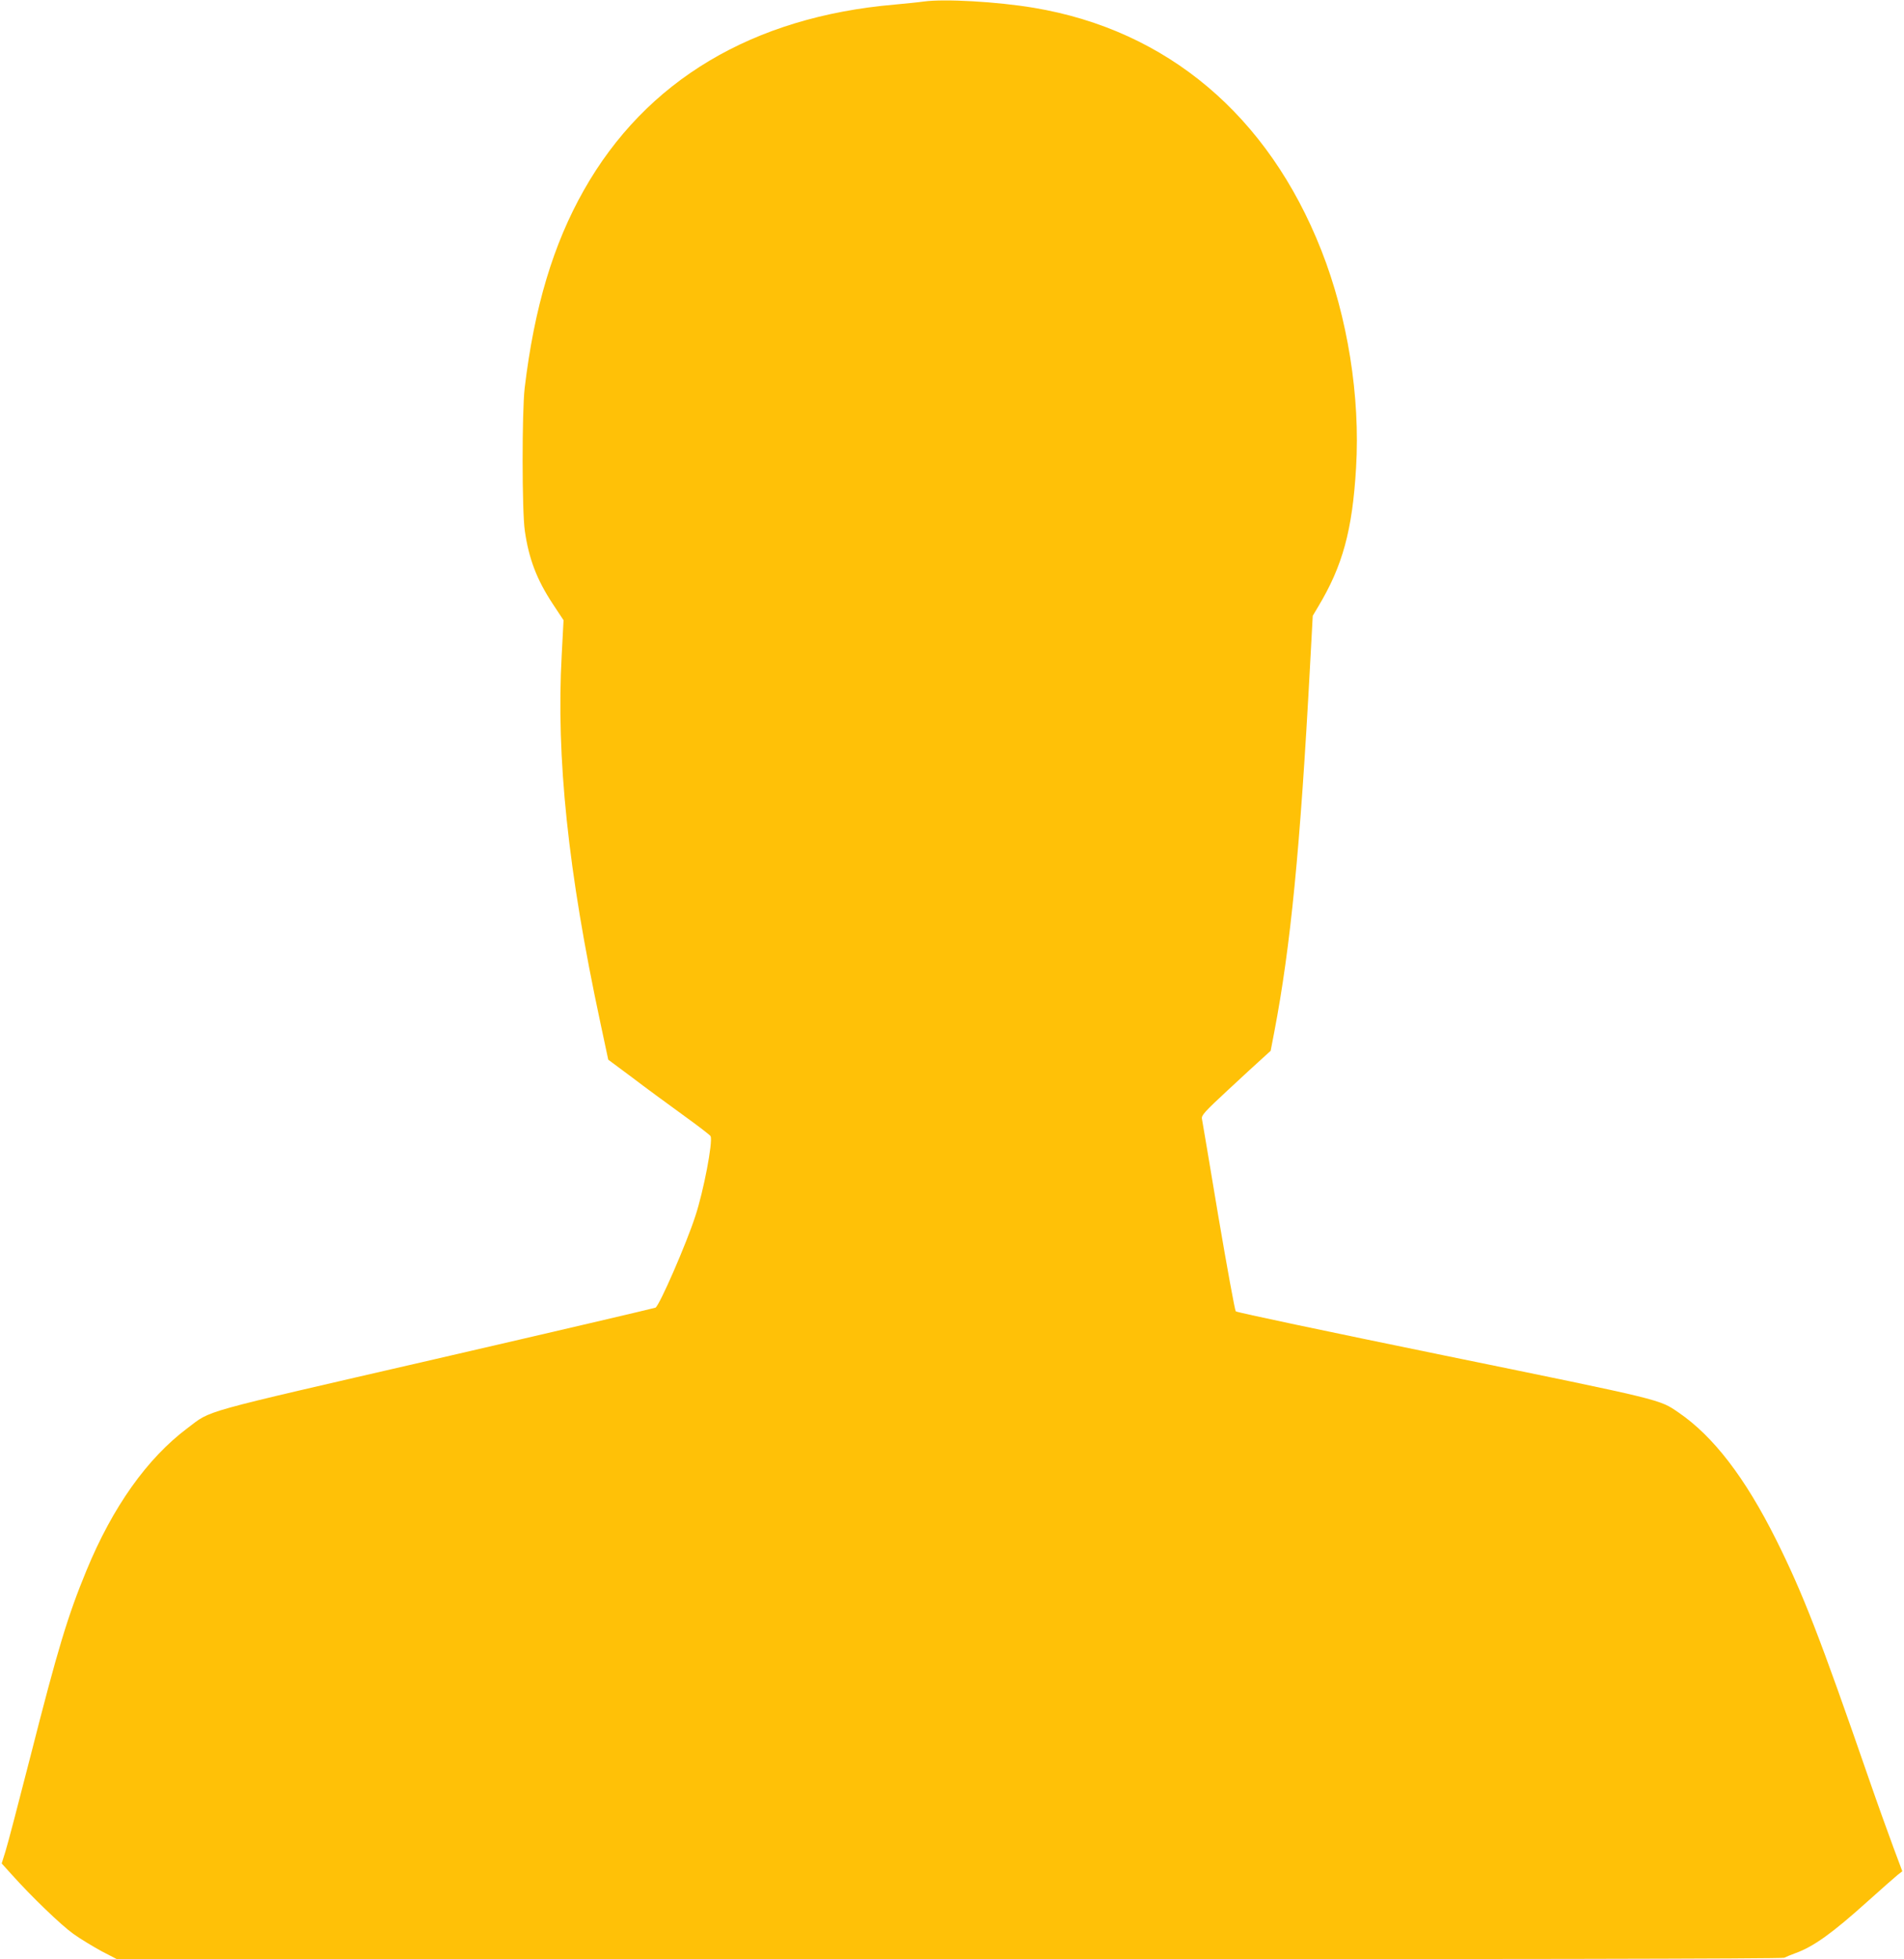
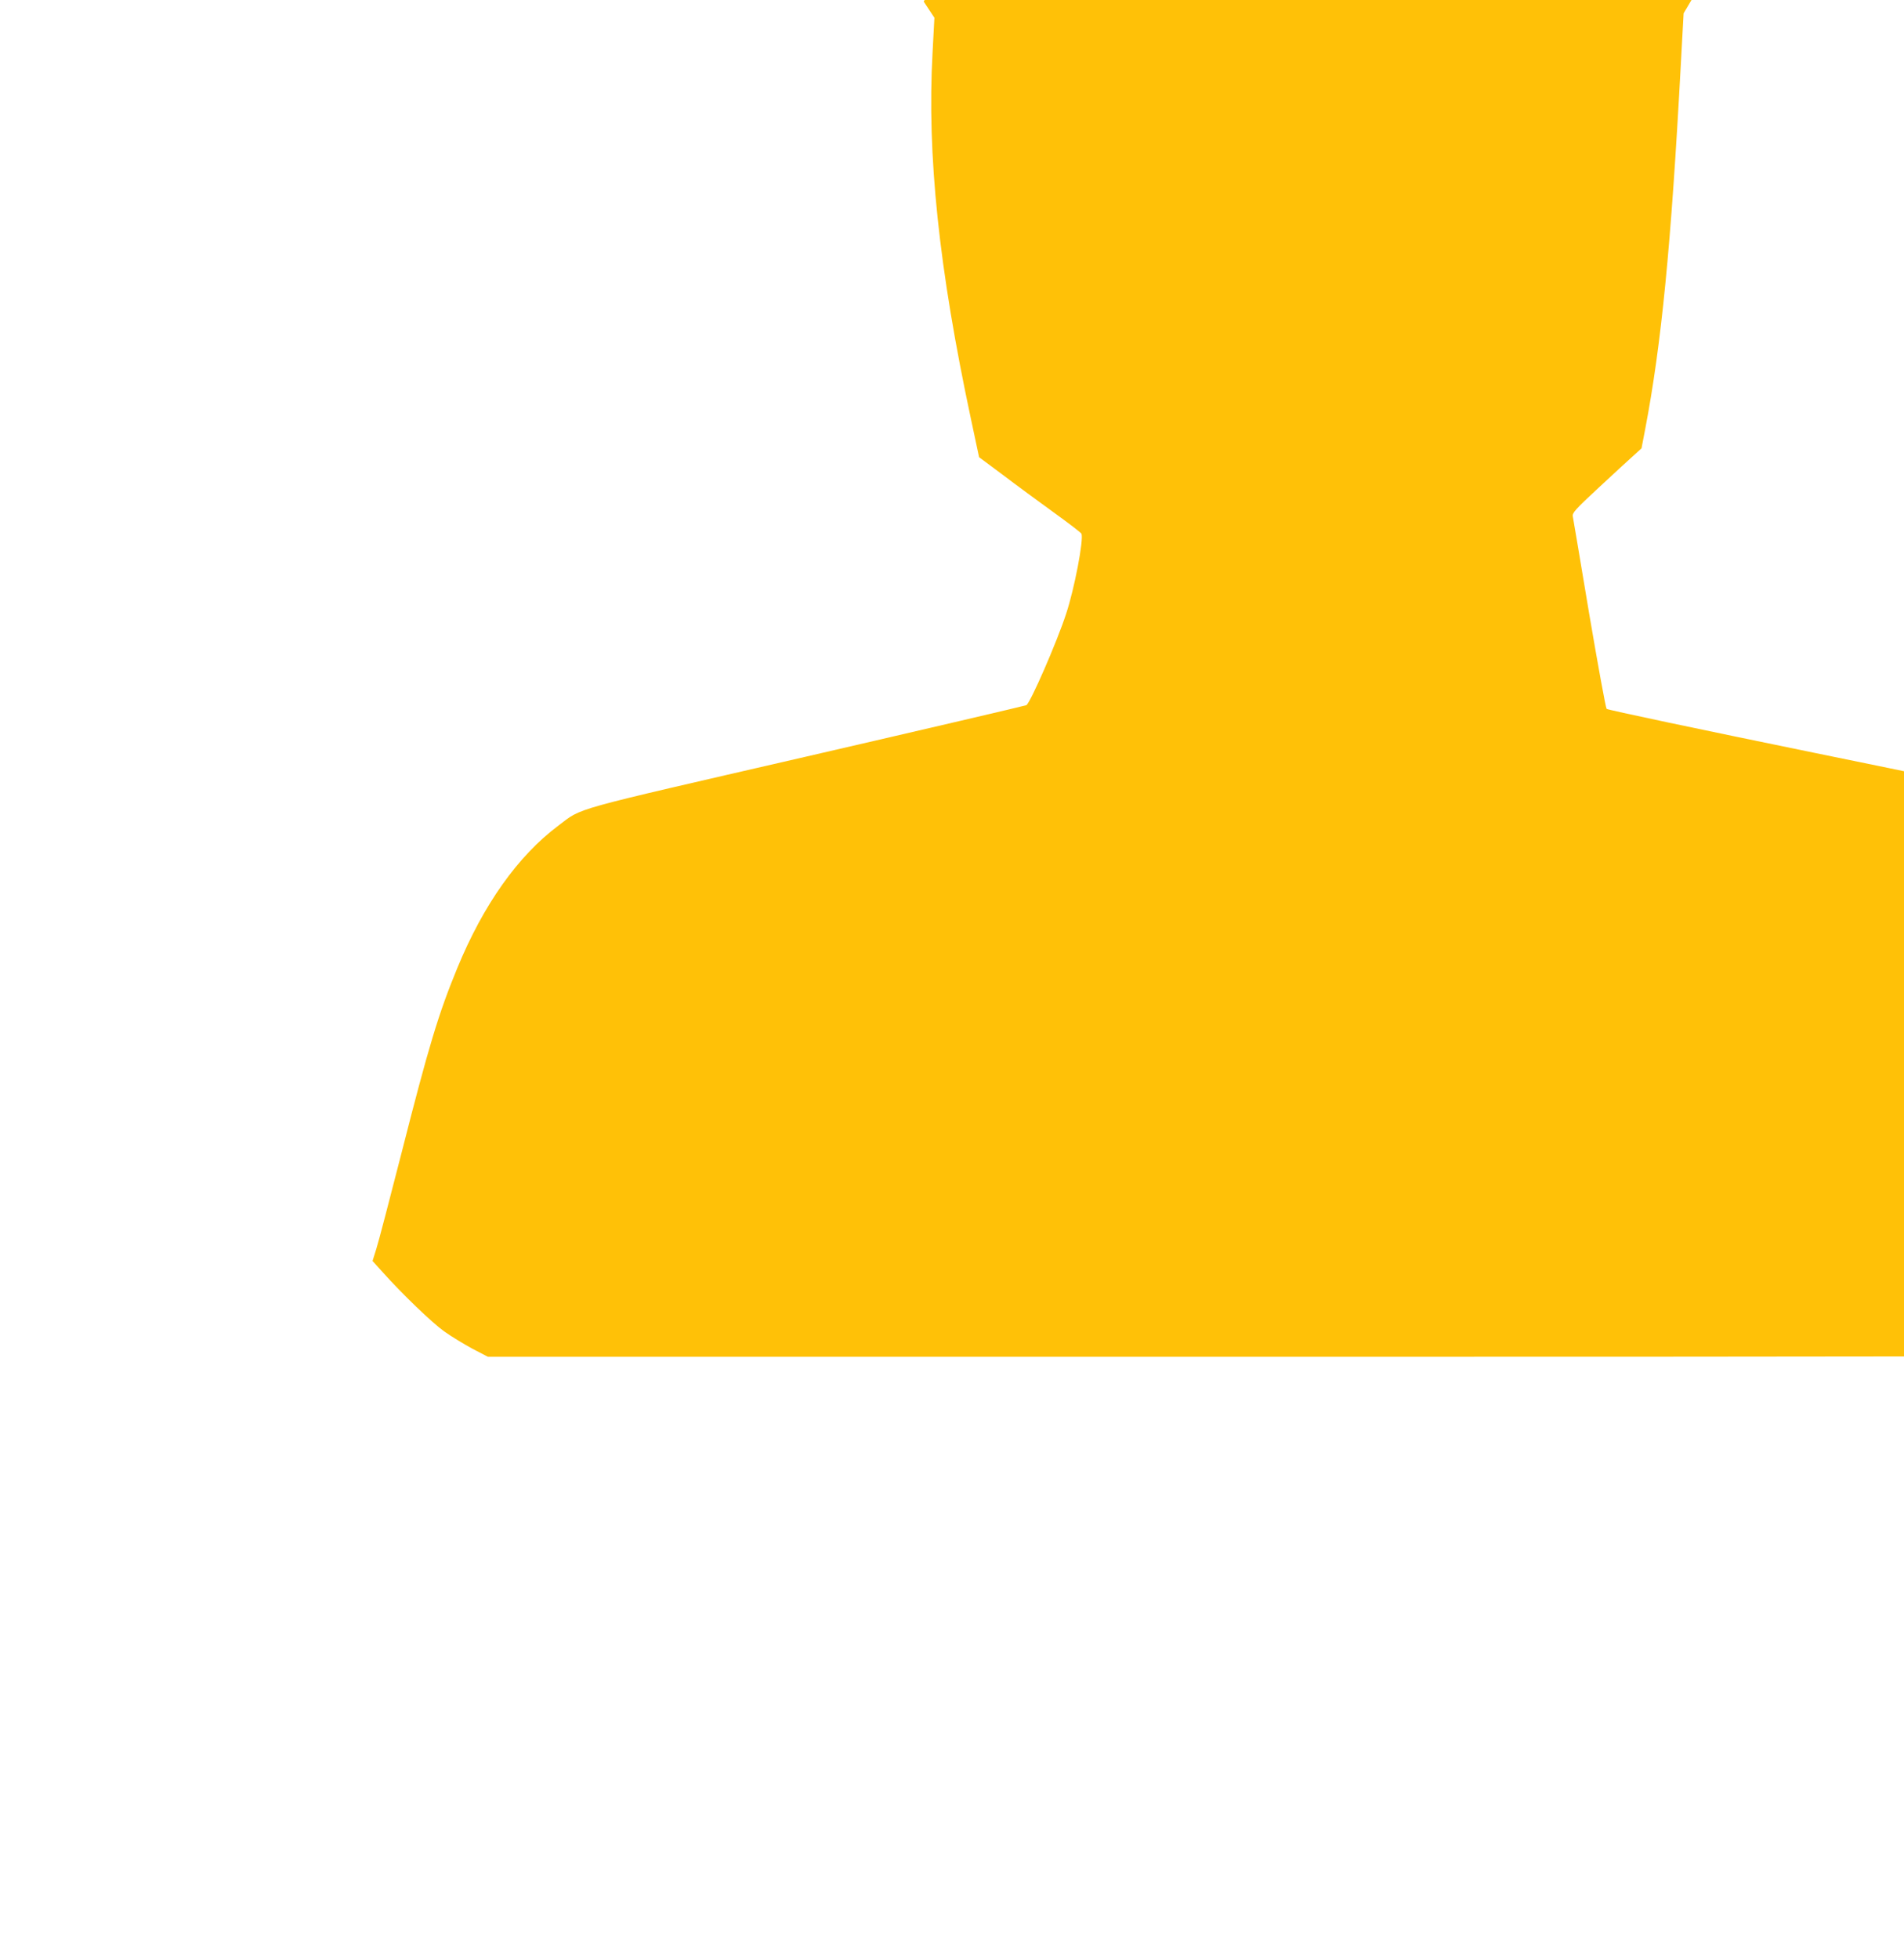
<svg xmlns="http://www.w3.org/2000/svg" version="1.0" width="1244pt" height="1280pt" viewBox="0 0 1244 1280" preserveAspectRatio="xMidYMid meet">
  <g transform="translate(0,1280) scale(0.1,-0.1)" fill="#ffc107" stroke="none">
-     <path d="M6035 12790 c-33 -5 -118 -13 -190 -20 -928 -80 -1625 -496 -2030 -1212 -200 -353 -324 -765 -387 -1293 -18 -152 -18 -806 1 -933 26 -182 78 -319 183 -478 l70 -106 -12 -227 c-37 -667 41 -1414 252 -2400 l52 -244 156 -116 c85 -65 234 -174 332 -245 97 -70 178 -132 181 -139 15 -39 -46 -359 -100 -522 -59 -182 -233 -581 -260 -598 -5 -3 -654 -155 -1443 -337 -1571 -362 -1453 -329 -1615 -450 -264 -198 -489 -515 -660 -930 -123 -298 -188 -514 -365 -1210 -77 -300 -150 -581 -164 -624 l-25 -80 65 -72 c129 -144 322 -330 403 -388 46 -33 129 -83 184 -113 l102 -53 5437 0 c3587 0 5444 3 5456 10 9 5 42 19 73 30 119 43 241 131 470 337 90 81 179 159 196 173 l32 25 -58 155 c-32 86 -104 286 -159 445 -321 928 -431 1212 -608 1567 -203 406 -410 675 -637 830 -127 87 -92 78 -1532 373 -742 152 -1355 281 -1361 288 -6 7 -57 287 -114 622 -56 336 -104 621 -107 636 -4 22 16 45 167 185 94 87 196 182 227 209 l55 50 24 125 c106 555 169 1194 233 2386 l18 331 35 59 c160 266 224 499 248 908 28 465 -55 985 -227 1421 -347 881 -1007 1438 -1878 1584 -238 40 -586 60 -720 41z" />
+     <path d="M6035 12790 l70 -106 -12 -227 c-37 -667 41 -1414 252 -2400 l52 -244 156 -116 c85 -65 234 -174 332 -245 97 -70 178 -132 181 -139 15 -39 -46 -359 -100 -522 -59 -182 -233 -581 -260 -598 -5 -3 -654 -155 -1443 -337 -1571 -362 -1453 -329 -1615 -450 -264 -198 -489 -515 -660 -930 -123 -298 -188 -514 -365 -1210 -77 -300 -150 -581 -164 -624 l-25 -80 65 -72 c129 -144 322 -330 403 -388 46 -33 129 -83 184 -113 l102 -53 5437 0 c3587 0 5444 3 5456 10 9 5 42 19 73 30 119 43 241 131 470 337 90 81 179 159 196 173 l32 25 -58 155 c-32 86 -104 286 -159 445 -321 928 -431 1212 -608 1567 -203 406 -410 675 -637 830 -127 87 -92 78 -1532 373 -742 152 -1355 281 -1361 288 -6 7 -57 287 -114 622 -56 336 -104 621 -107 636 -4 22 16 45 167 185 94 87 196 182 227 209 l55 50 24 125 c106 555 169 1194 233 2386 l18 331 35 59 c160 266 224 499 248 908 28 465 -55 985 -227 1421 -347 881 -1007 1438 -1878 1584 -238 40 -586 60 -720 41z" />
  </g>
</svg>